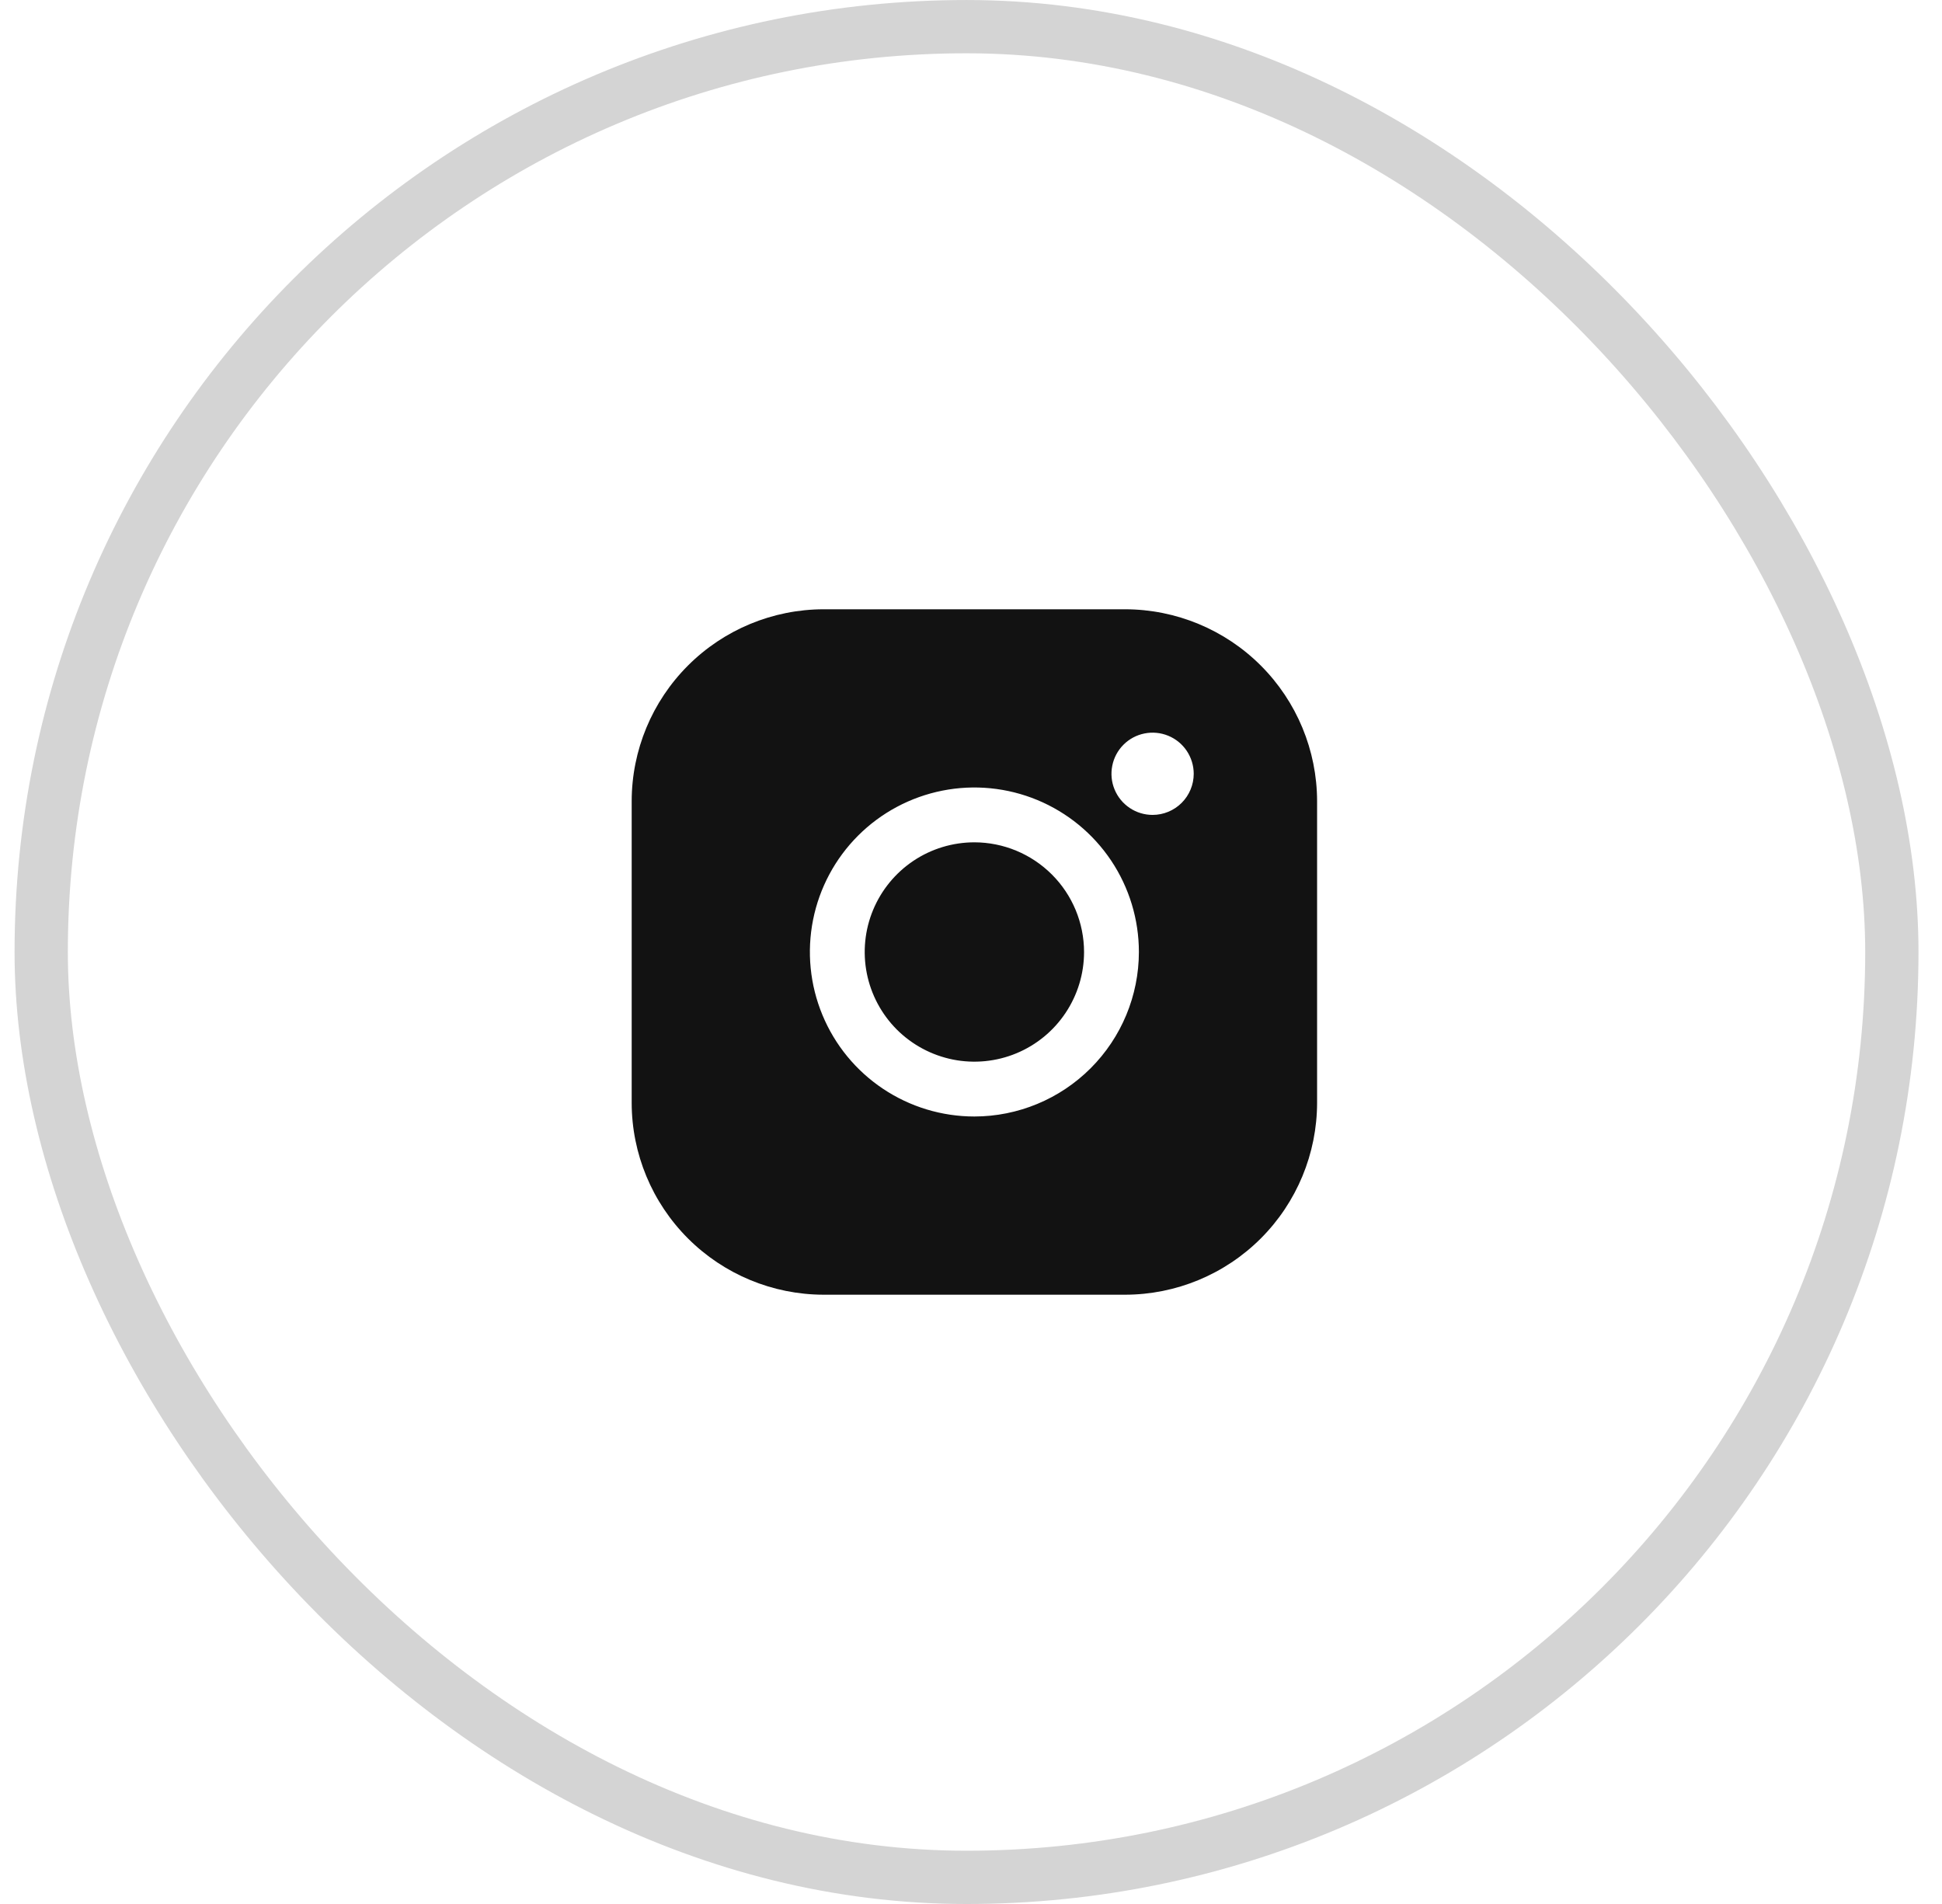
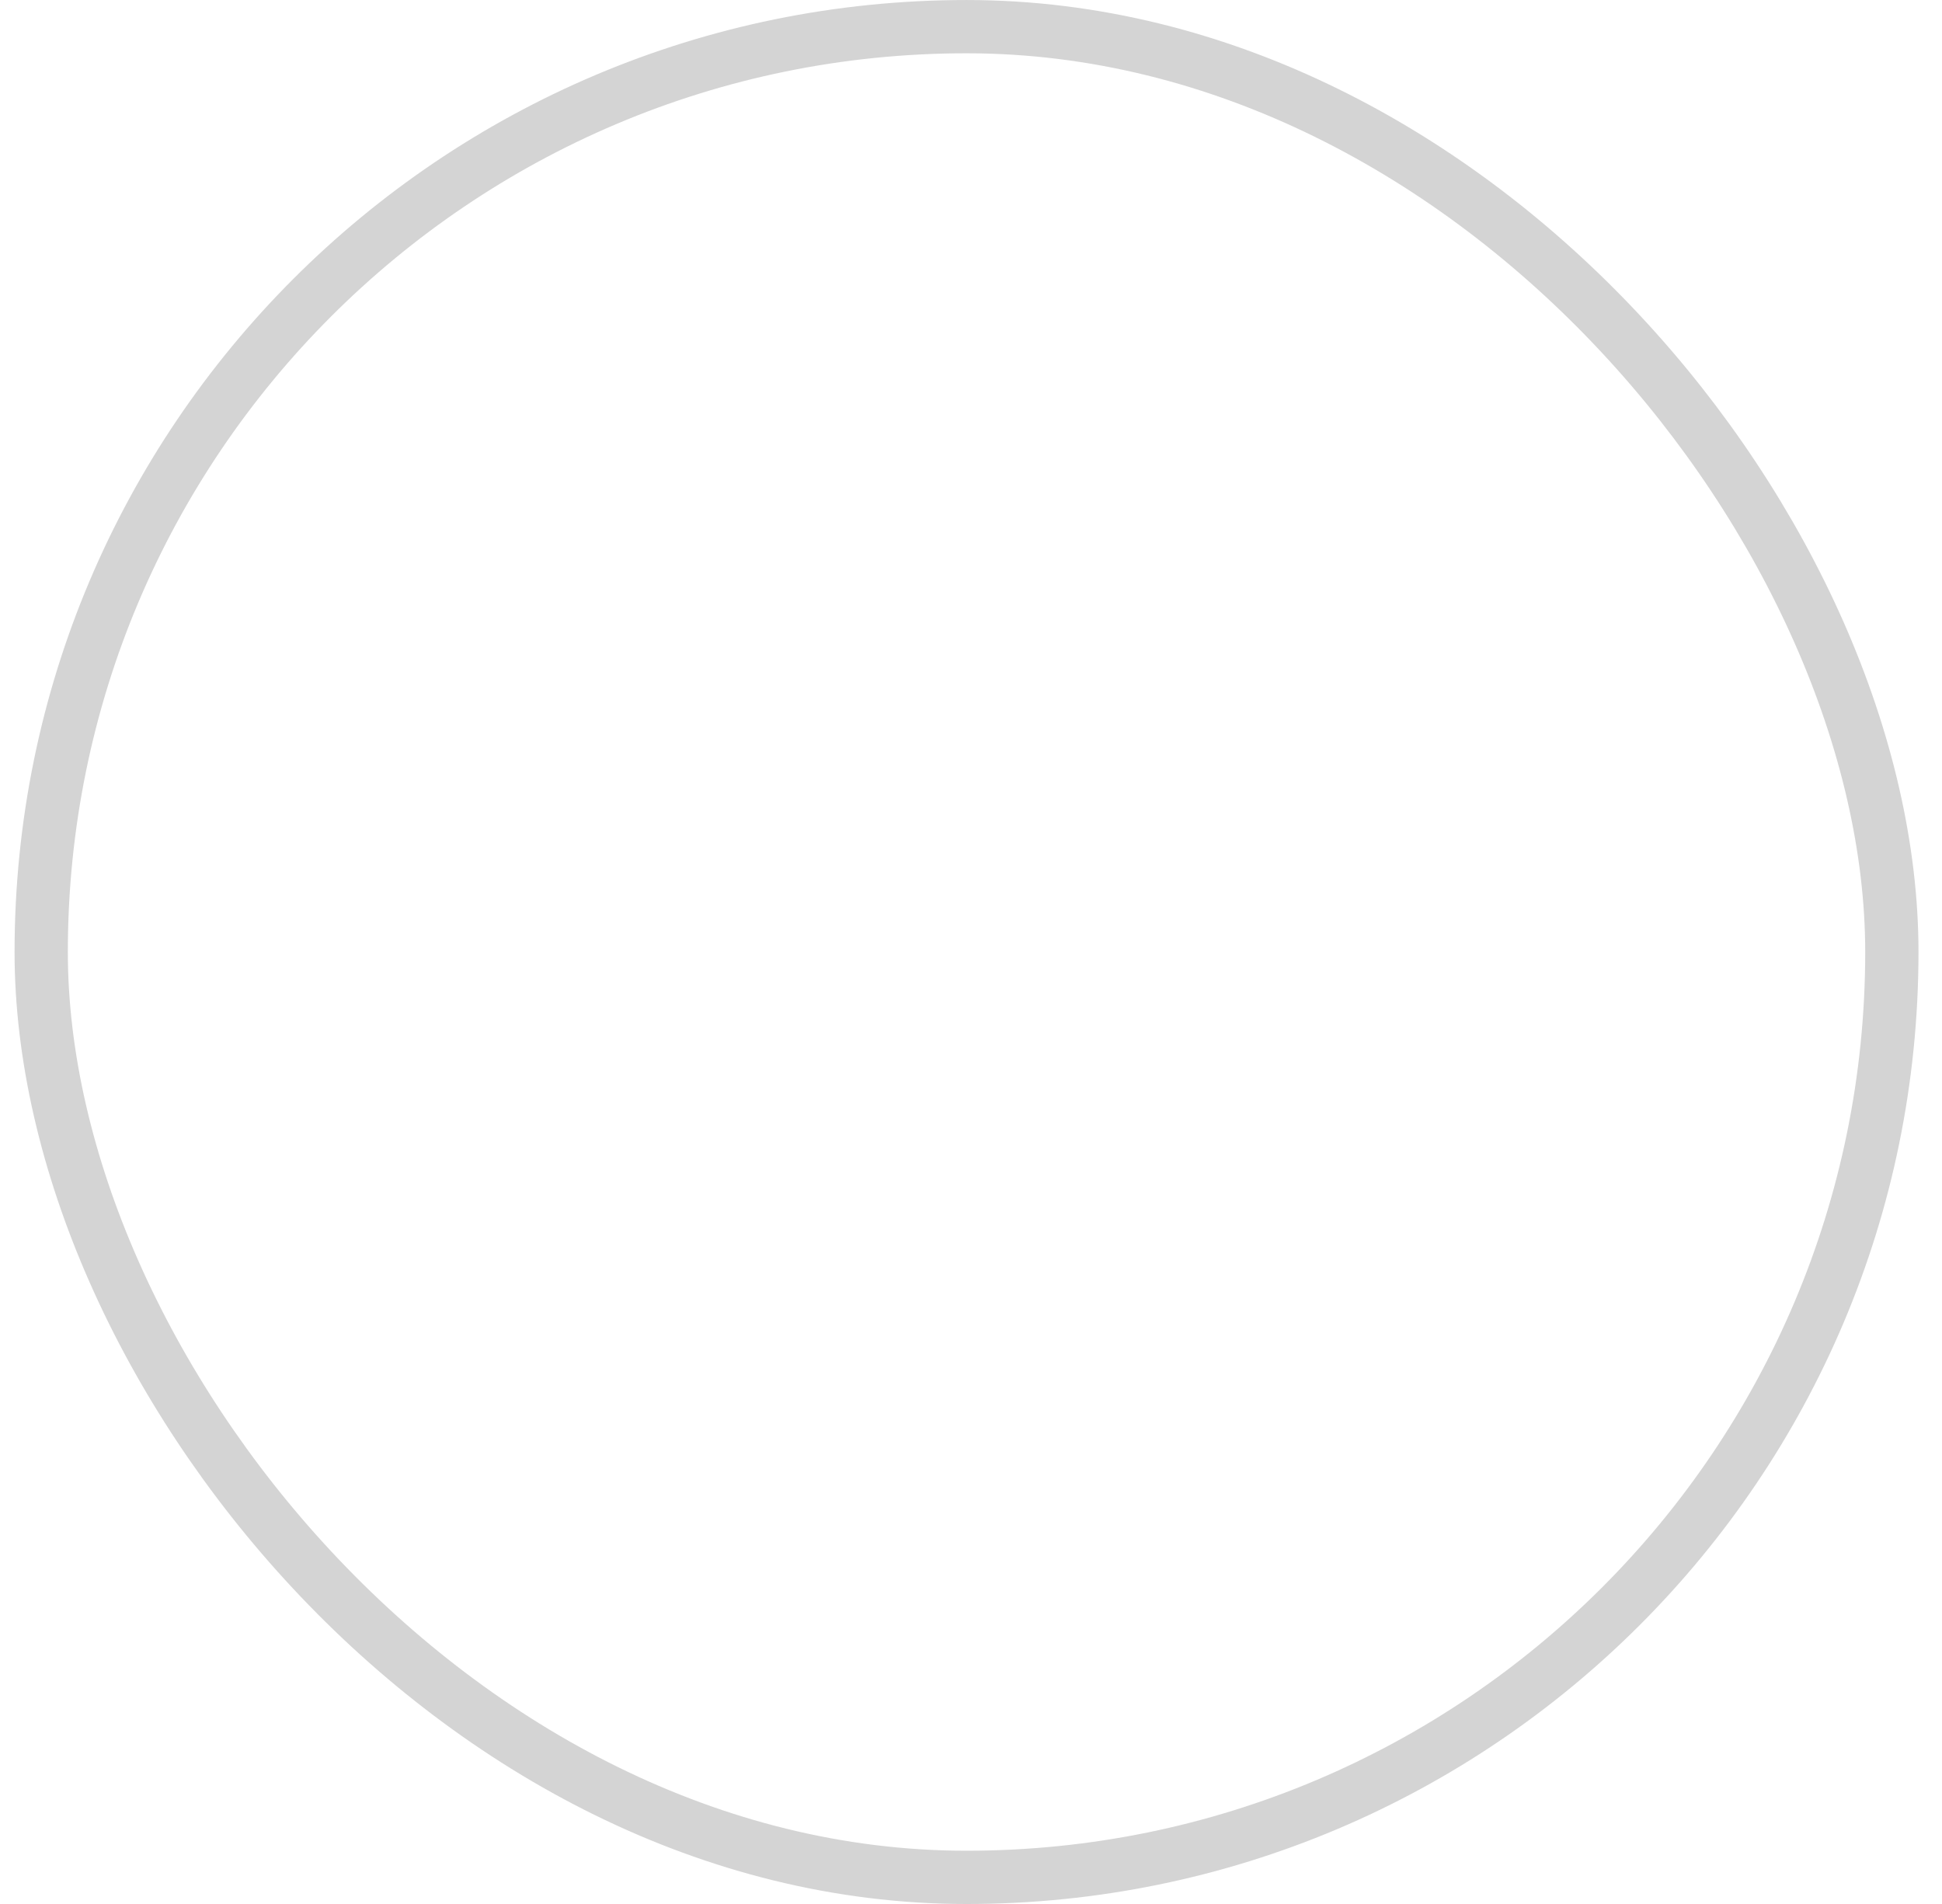
<svg xmlns="http://www.w3.org/2000/svg" width="51" height="50" viewBox="0 0 51 50" fill="none">
  <rect x="1.082" y="0.7" width="48.601" height="48.601" rx="24.3" stroke="#D4D4D4" stroke-width="1.399" />
-   <path d="M28.469 25C28.469 25.57 28.3 26.126 27.983 26.6C27.667 27.074 27.217 27.443 26.691 27.661C26.165 27.879 25.586 27.936 25.027 27.825C24.468 27.713 23.955 27.439 23.552 27.037C23.15 26.634 22.875 26.12 22.764 25.562C22.653 25.003 22.71 24.424 22.928 23.898C23.146 23.372 23.515 22.922 23.989 22.605C24.462 22.289 25.019 22.12 25.589 22.12C26.352 22.121 27.084 22.425 27.624 22.965C28.164 23.504 28.468 24.236 28.469 25ZM34.589 21.04V28.96C34.587 30.296 34.056 31.577 33.111 32.522C32.166 33.467 30.885 33.998 29.549 34H21.629C20.293 33.998 19.012 33.467 18.067 32.522C17.122 31.577 16.59 30.296 16.589 28.96V21.04C16.59 19.704 17.122 18.423 18.067 17.478C19.012 16.533 20.293 16.002 21.629 16H29.549C30.885 16.002 32.166 16.533 33.111 17.478C34.056 18.423 34.587 19.704 34.589 21.04ZM29.909 25C29.909 24.146 29.655 23.31 29.181 22.6C28.706 21.89 28.031 21.336 27.242 21.009C26.453 20.682 25.584 20.596 24.746 20.763C23.908 20.93 23.138 21.341 22.534 21.945C21.93 22.549 21.519 23.319 21.352 24.157C21.185 24.995 21.271 25.864 21.598 26.653C21.925 27.443 22.478 28.117 23.189 28.592C23.899 29.067 24.735 29.32 25.589 29.32C26.734 29.319 27.832 28.863 28.642 28.053C29.452 27.243 29.908 26.145 29.909 25ZM31.349 20.32C31.349 20.106 31.285 19.898 31.167 19.72C31.048 19.542 30.88 19.404 30.682 19.322C30.485 19.241 30.268 19.219 30.058 19.261C29.849 19.302 29.656 19.405 29.505 19.556C29.354 19.707 29.251 19.9 29.21 20.109C29.168 20.319 29.189 20.536 29.271 20.733C29.353 20.931 29.491 21.099 29.669 21.218C29.846 21.337 30.055 21.4 30.269 21.4C30.555 21.4 30.83 21.286 31.032 21.084C31.235 20.881 31.349 20.606 31.349 20.32Z" fill="#121212" />
</svg>